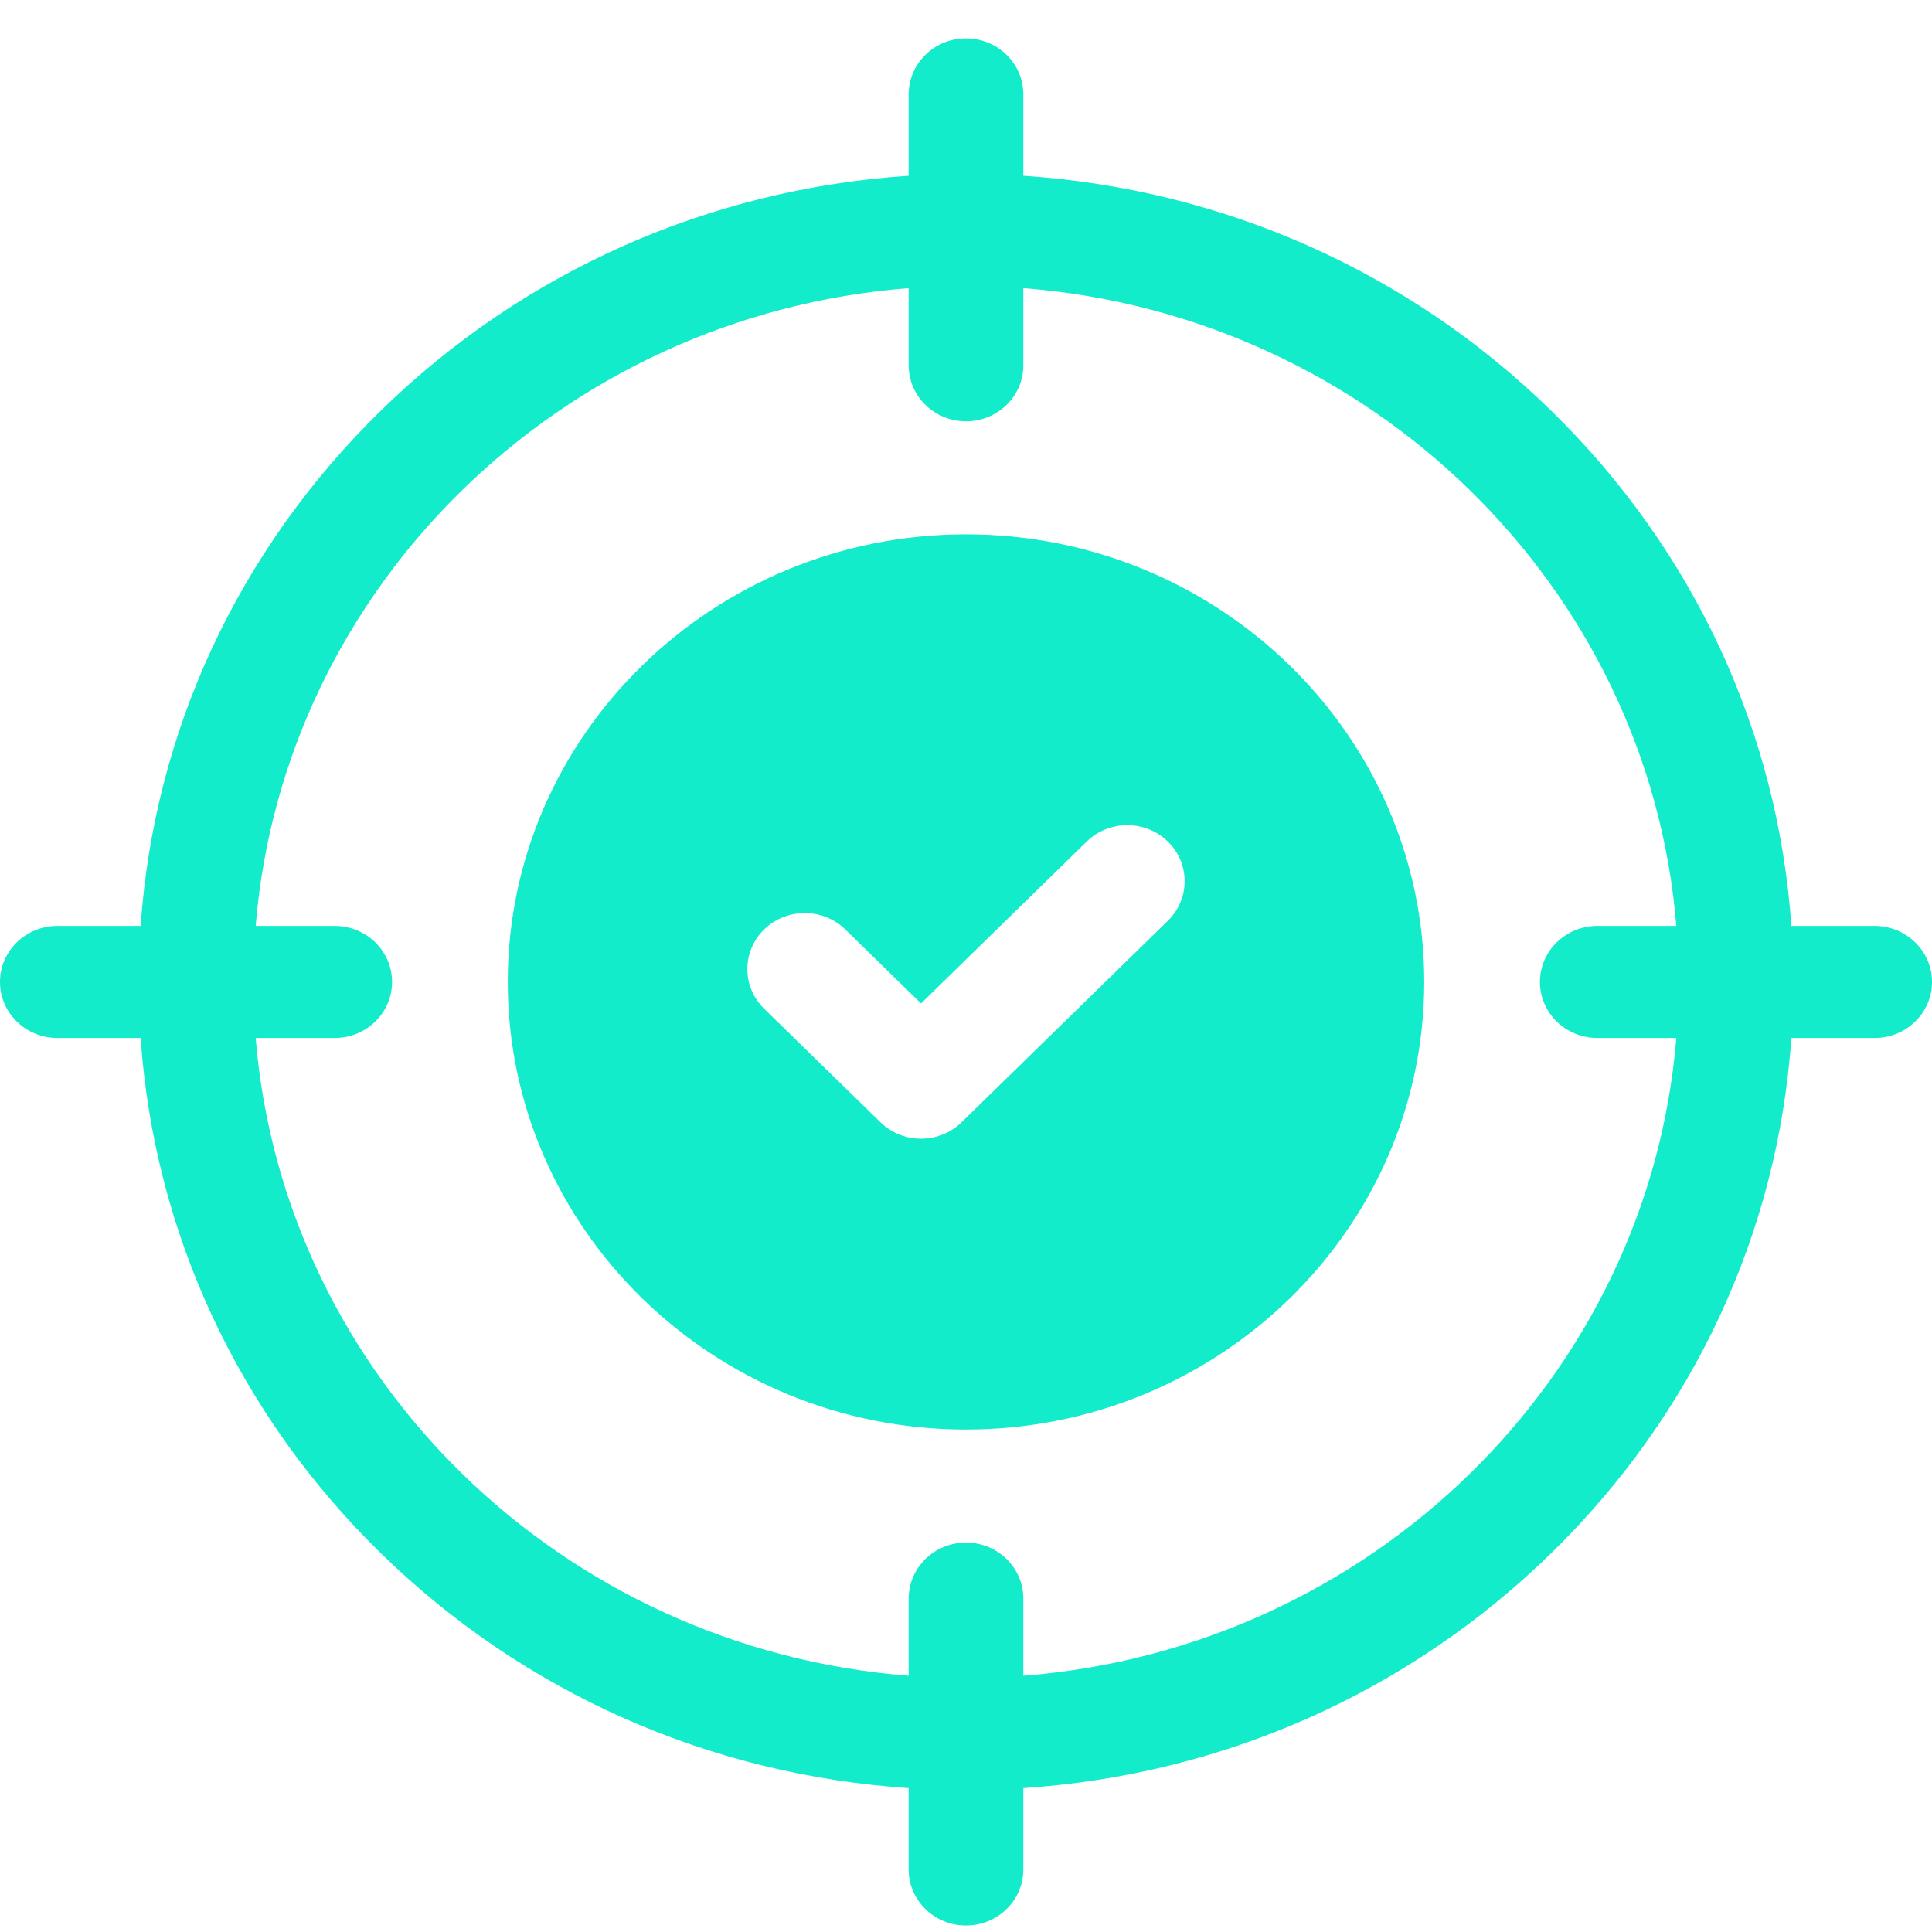
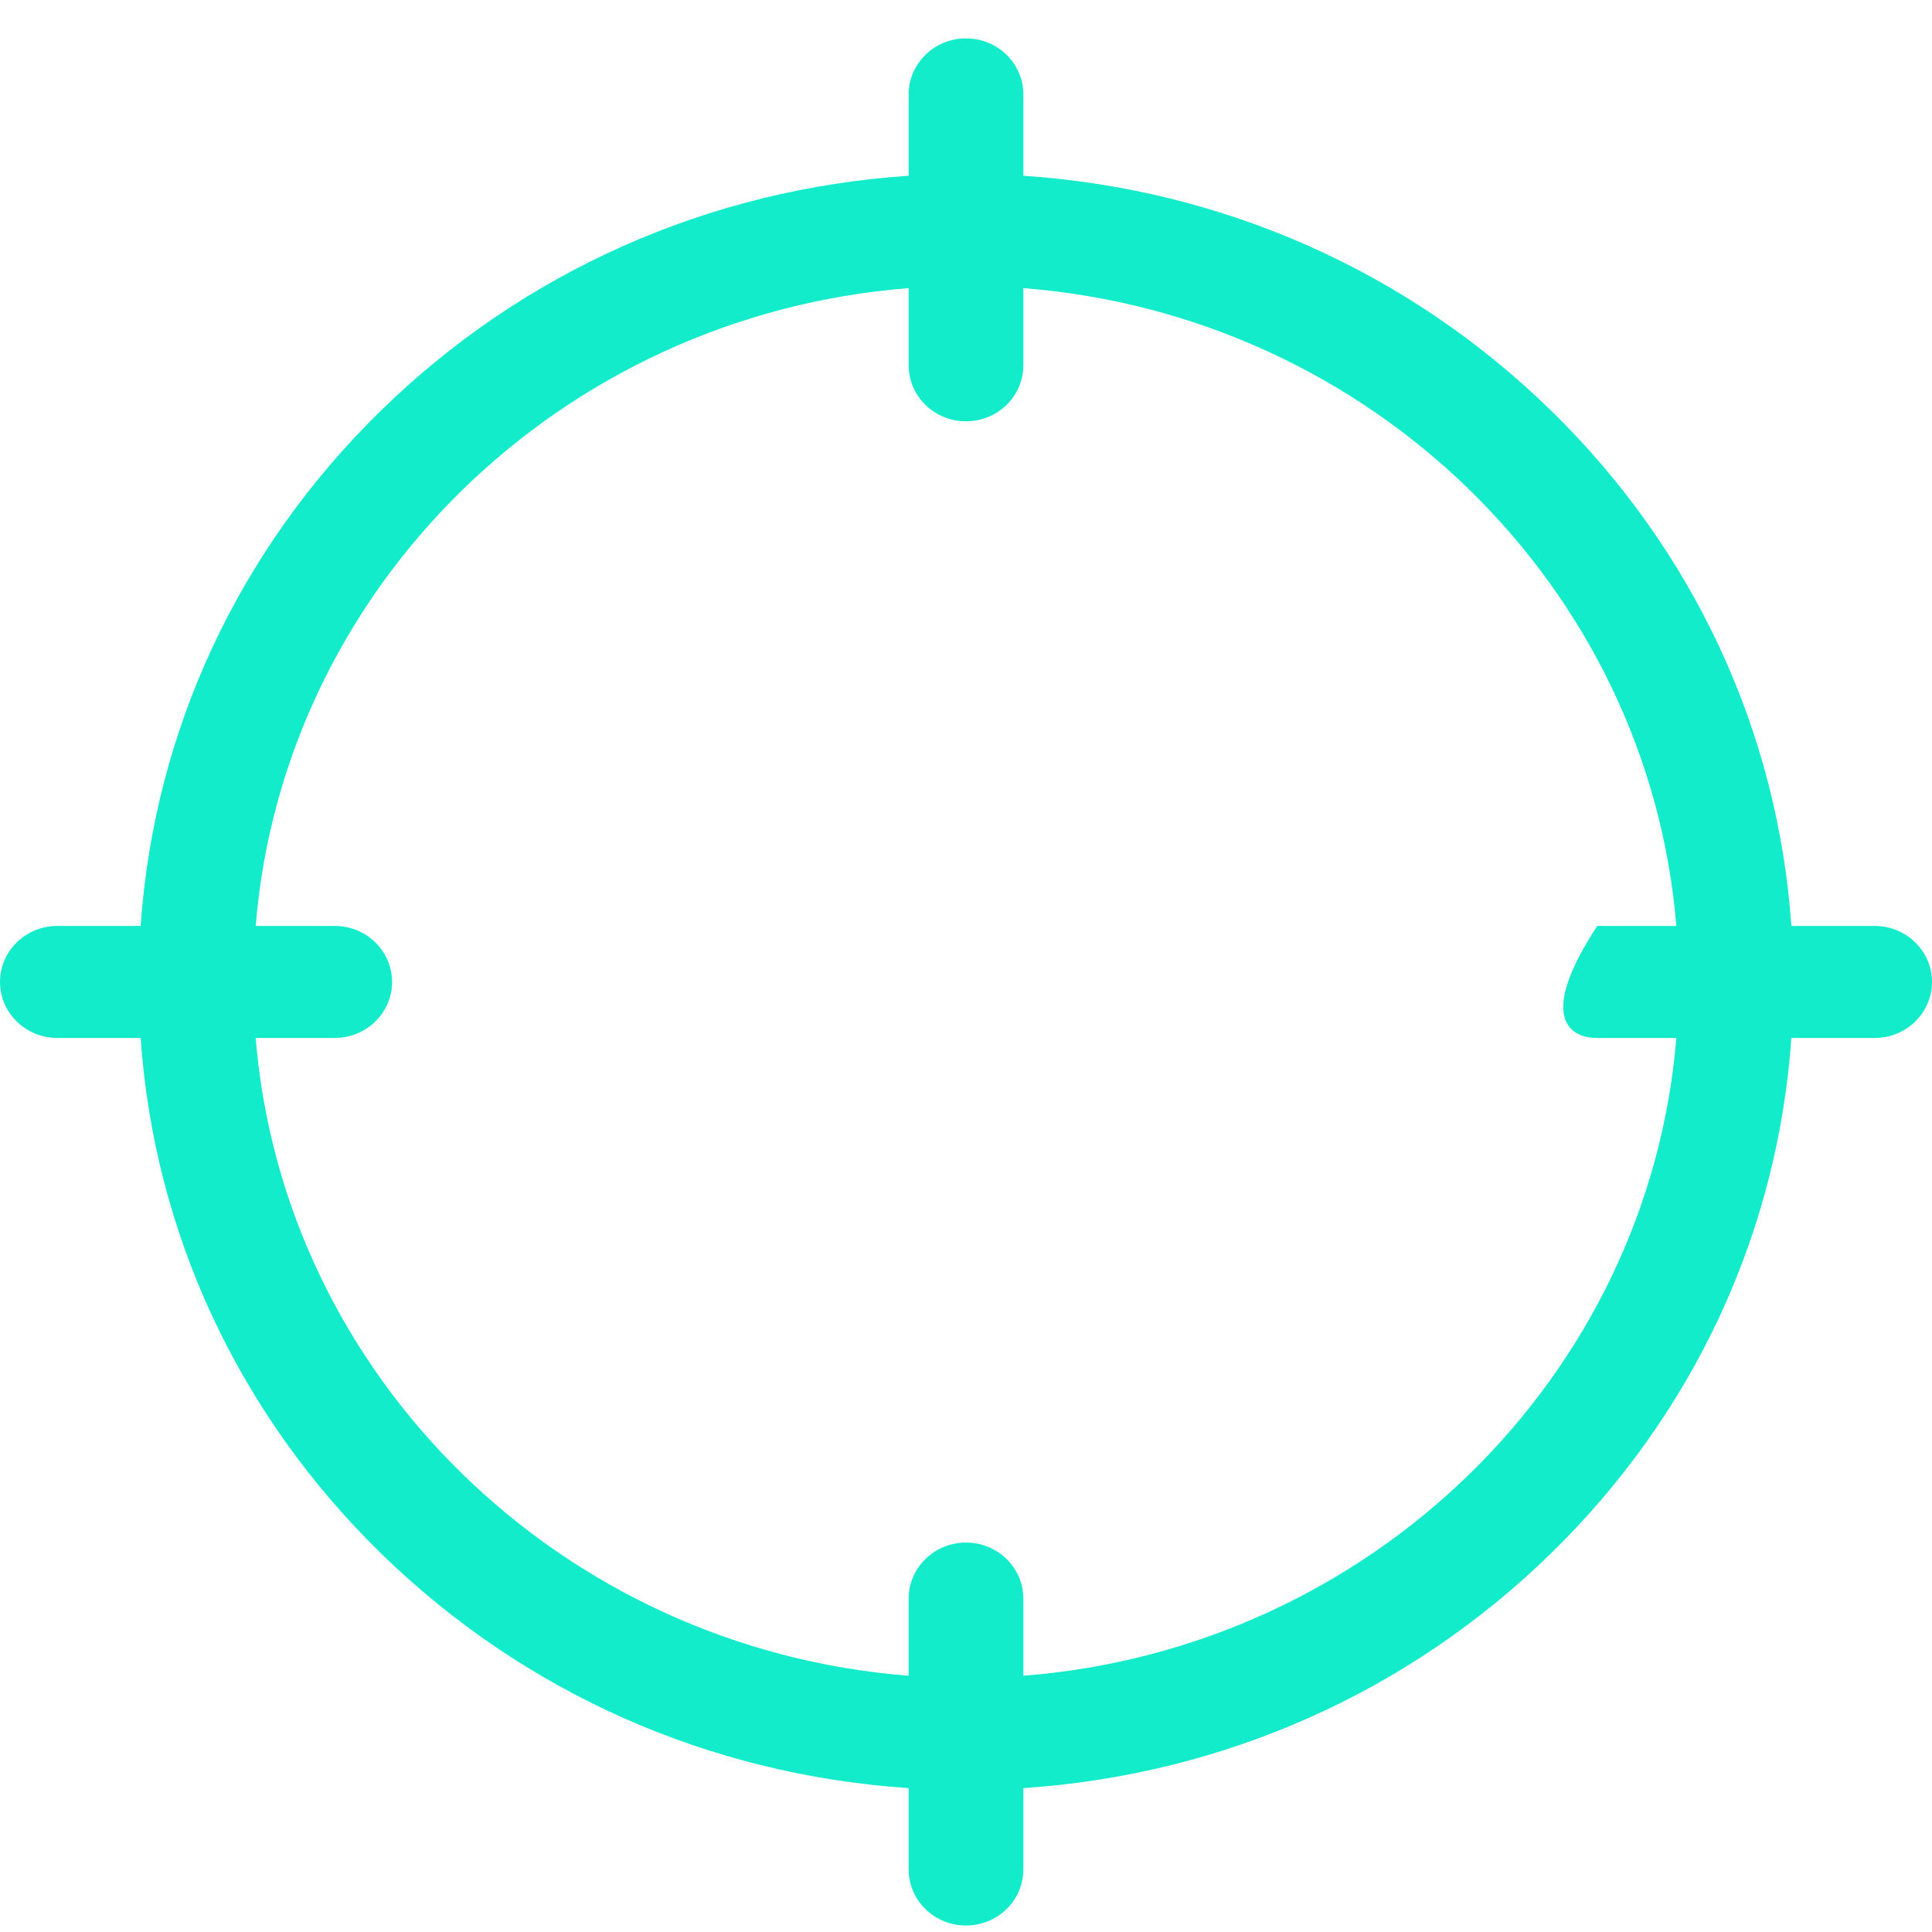
<svg xmlns="http://www.w3.org/2000/svg" width="44" height="44" viewBox="0 0 44 44" fill="none">
-   <path d="M22 12.169C16.245 12.169 11.564 16.742 11.564 22.363C11.564 27.984 16.245 32.557 22 32.557C27.755 32.557 32.436 27.984 32.436 22.363C32.436 16.742 27.755 12.169 22 12.169ZM26.597 20.971L21.899 25.559C21.644 25.808 21.309 25.933 20.975 25.933C20.641 25.933 20.307 25.808 20.052 25.559L17.403 22.973C16.893 22.474 16.893 21.666 17.403 21.168C17.914 20.67 18.741 20.67 19.251 21.168L20.976 22.853L24.749 19.166C25.26 18.668 26.087 18.668 26.597 19.166C27.107 19.665 27.107 20.473 26.597 20.971Z" fill="#12ECCA" />
-   <path d="M42.694 21.087H40.797C40.488 16.652 38.572 12.523 35.323 9.349C32.074 6.175 27.847 4.305 23.306 4.003V2.15C23.306 1.445 22.721 0.874 22 0.874C21.279 0.874 20.694 1.445 20.694 2.15V4.003C16.153 4.305 11.926 6.175 8.677 9.349C5.427 12.523 3.512 16.652 3.203 21.087H1.306C0.585 21.087 0 21.659 0 22.363C0 23.068 0.585 23.639 1.306 23.639H3.203C3.512 28.075 5.427 32.203 8.677 35.377C11.926 38.551 16.153 40.421 20.694 40.723V42.576C20.694 43.281 21.279 43.852 22 43.852C22.721 43.852 23.306 43.281 23.306 42.576V40.723C27.847 40.421 32.074 38.551 35.323 35.377C38.572 32.203 40.488 28.075 40.797 23.639H42.694C43.415 23.639 44 23.068 44 22.363C44 21.659 43.415 21.087 42.694 21.087ZM23.306 38.164V36.407C23.306 35.702 22.721 35.131 22 35.131C21.279 35.131 20.694 35.702 20.694 36.407V38.164C12.784 37.546 6.456 31.365 5.823 23.639H7.622C8.344 23.639 8.929 23.068 8.929 22.363C8.929 21.659 8.344 21.087 7.622 21.087H5.823C6.456 13.361 12.784 7.18 20.694 6.562V8.319C20.694 9.024 21.279 9.595 22 9.595C22.721 9.595 23.306 9.024 23.306 8.319V6.562C31.216 7.18 37.544 13.361 38.177 21.087H36.378C35.656 21.087 35.071 21.659 35.071 22.363C35.071 23.068 35.656 23.639 36.378 23.639H38.177C37.544 31.365 31.216 37.546 23.306 38.164Z" fill="#12ECCA" />
+   <path d="M42.694 21.087H40.797C40.488 16.652 38.572 12.523 35.323 9.349C32.074 6.175 27.847 4.305 23.306 4.003V2.15C23.306 1.445 22.721 0.874 22 0.874C21.279 0.874 20.694 1.445 20.694 2.15V4.003C16.153 4.305 11.926 6.175 8.677 9.349C5.427 12.523 3.512 16.652 3.203 21.087H1.306C0.585 21.087 0 21.659 0 22.363C0 23.068 0.585 23.639 1.306 23.639H3.203C3.512 28.075 5.427 32.203 8.677 35.377C11.926 38.551 16.153 40.421 20.694 40.723V42.576C20.694 43.281 21.279 43.852 22 43.852C22.721 43.852 23.306 43.281 23.306 42.576V40.723C27.847 40.421 32.074 38.551 35.323 35.377C38.572 32.203 40.488 28.075 40.797 23.639H42.694C43.415 23.639 44 23.068 44 22.363C44 21.659 43.415 21.087 42.694 21.087ZM23.306 38.164V36.407C23.306 35.702 22.721 35.131 22 35.131C21.279 35.131 20.694 35.702 20.694 36.407V38.164C12.784 37.546 6.456 31.365 5.823 23.639H7.622C8.344 23.639 8.929 23.068 8.929 22.363C8.929 21.659 8.344 21.087 7.622 21.087H5.823C6.456 13.361 12.784 7.18 20.694 6.562V8.319C20.694 9.024 21.279 9.595 22 9.595C22.721 9.595 23.306 9.024 23.306 8.319V6.562C31.216 7.18 37.544 13.361 38.177 21.087H36.378C35.071 23.068 35.656 23.639 36.378 23.639H38.177C37.544 31.365 31.216 37.546 23.306 38.164Z" fill="#12ECCA" />
</svg>